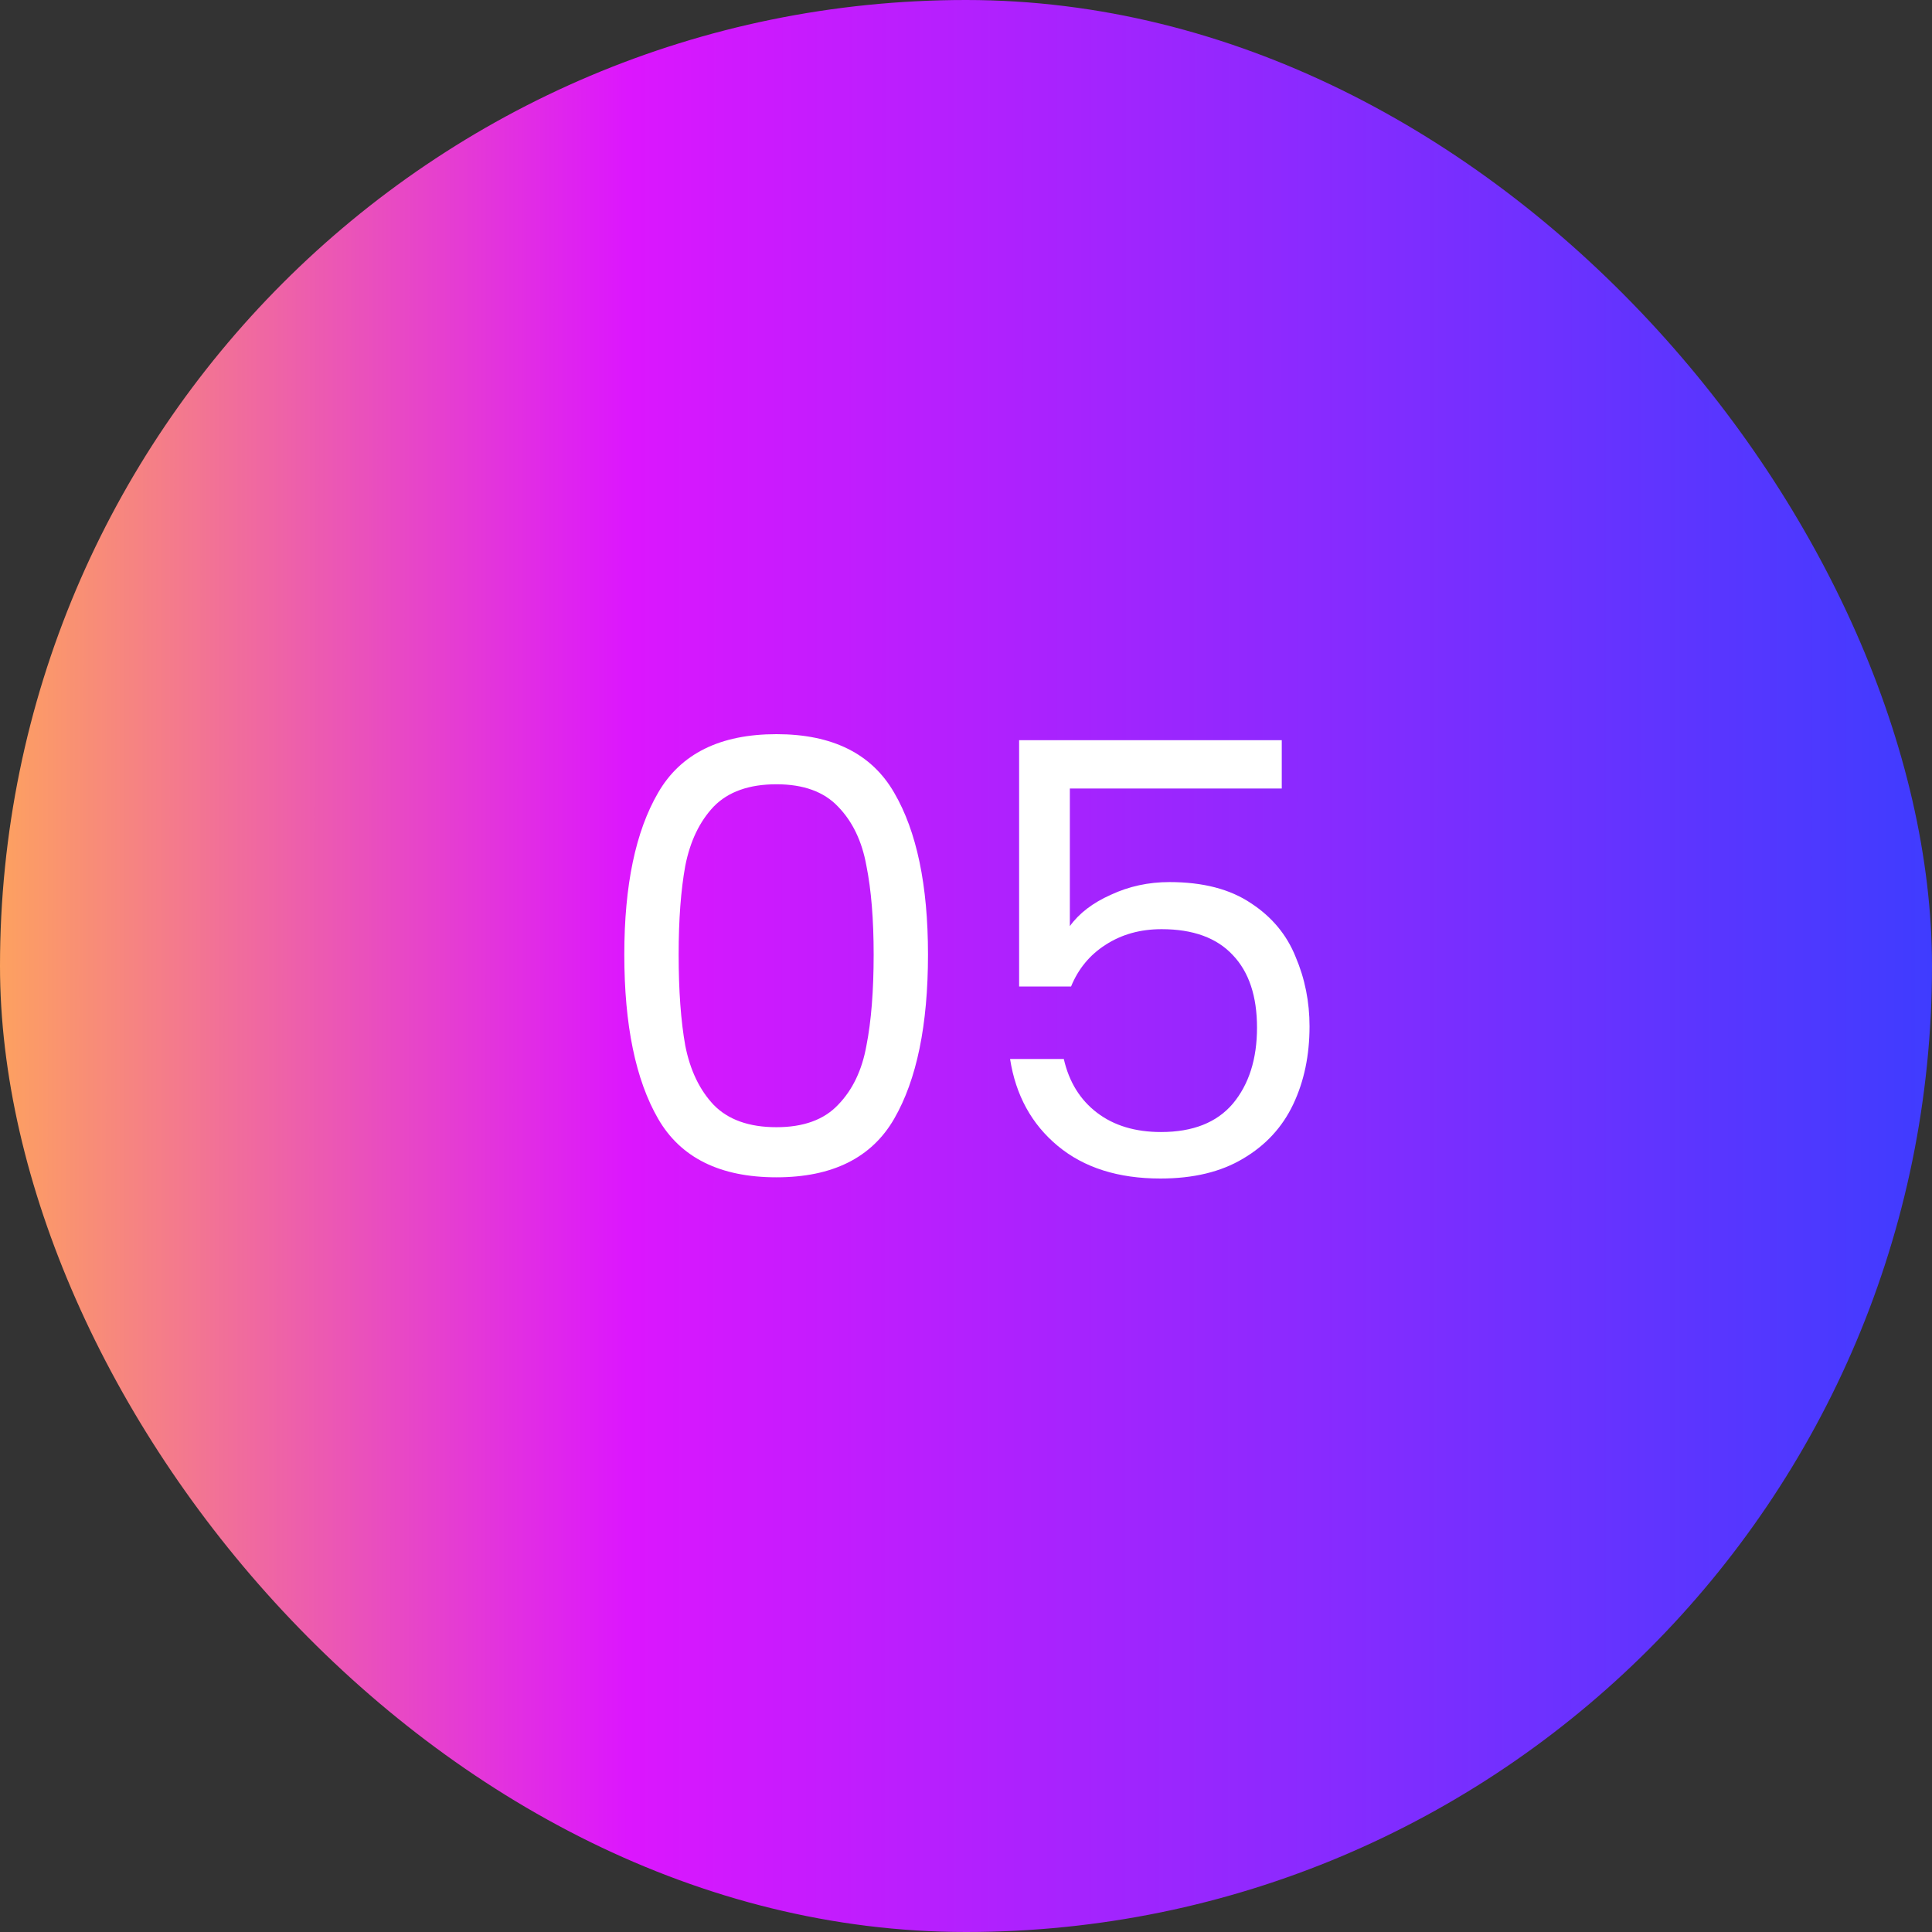
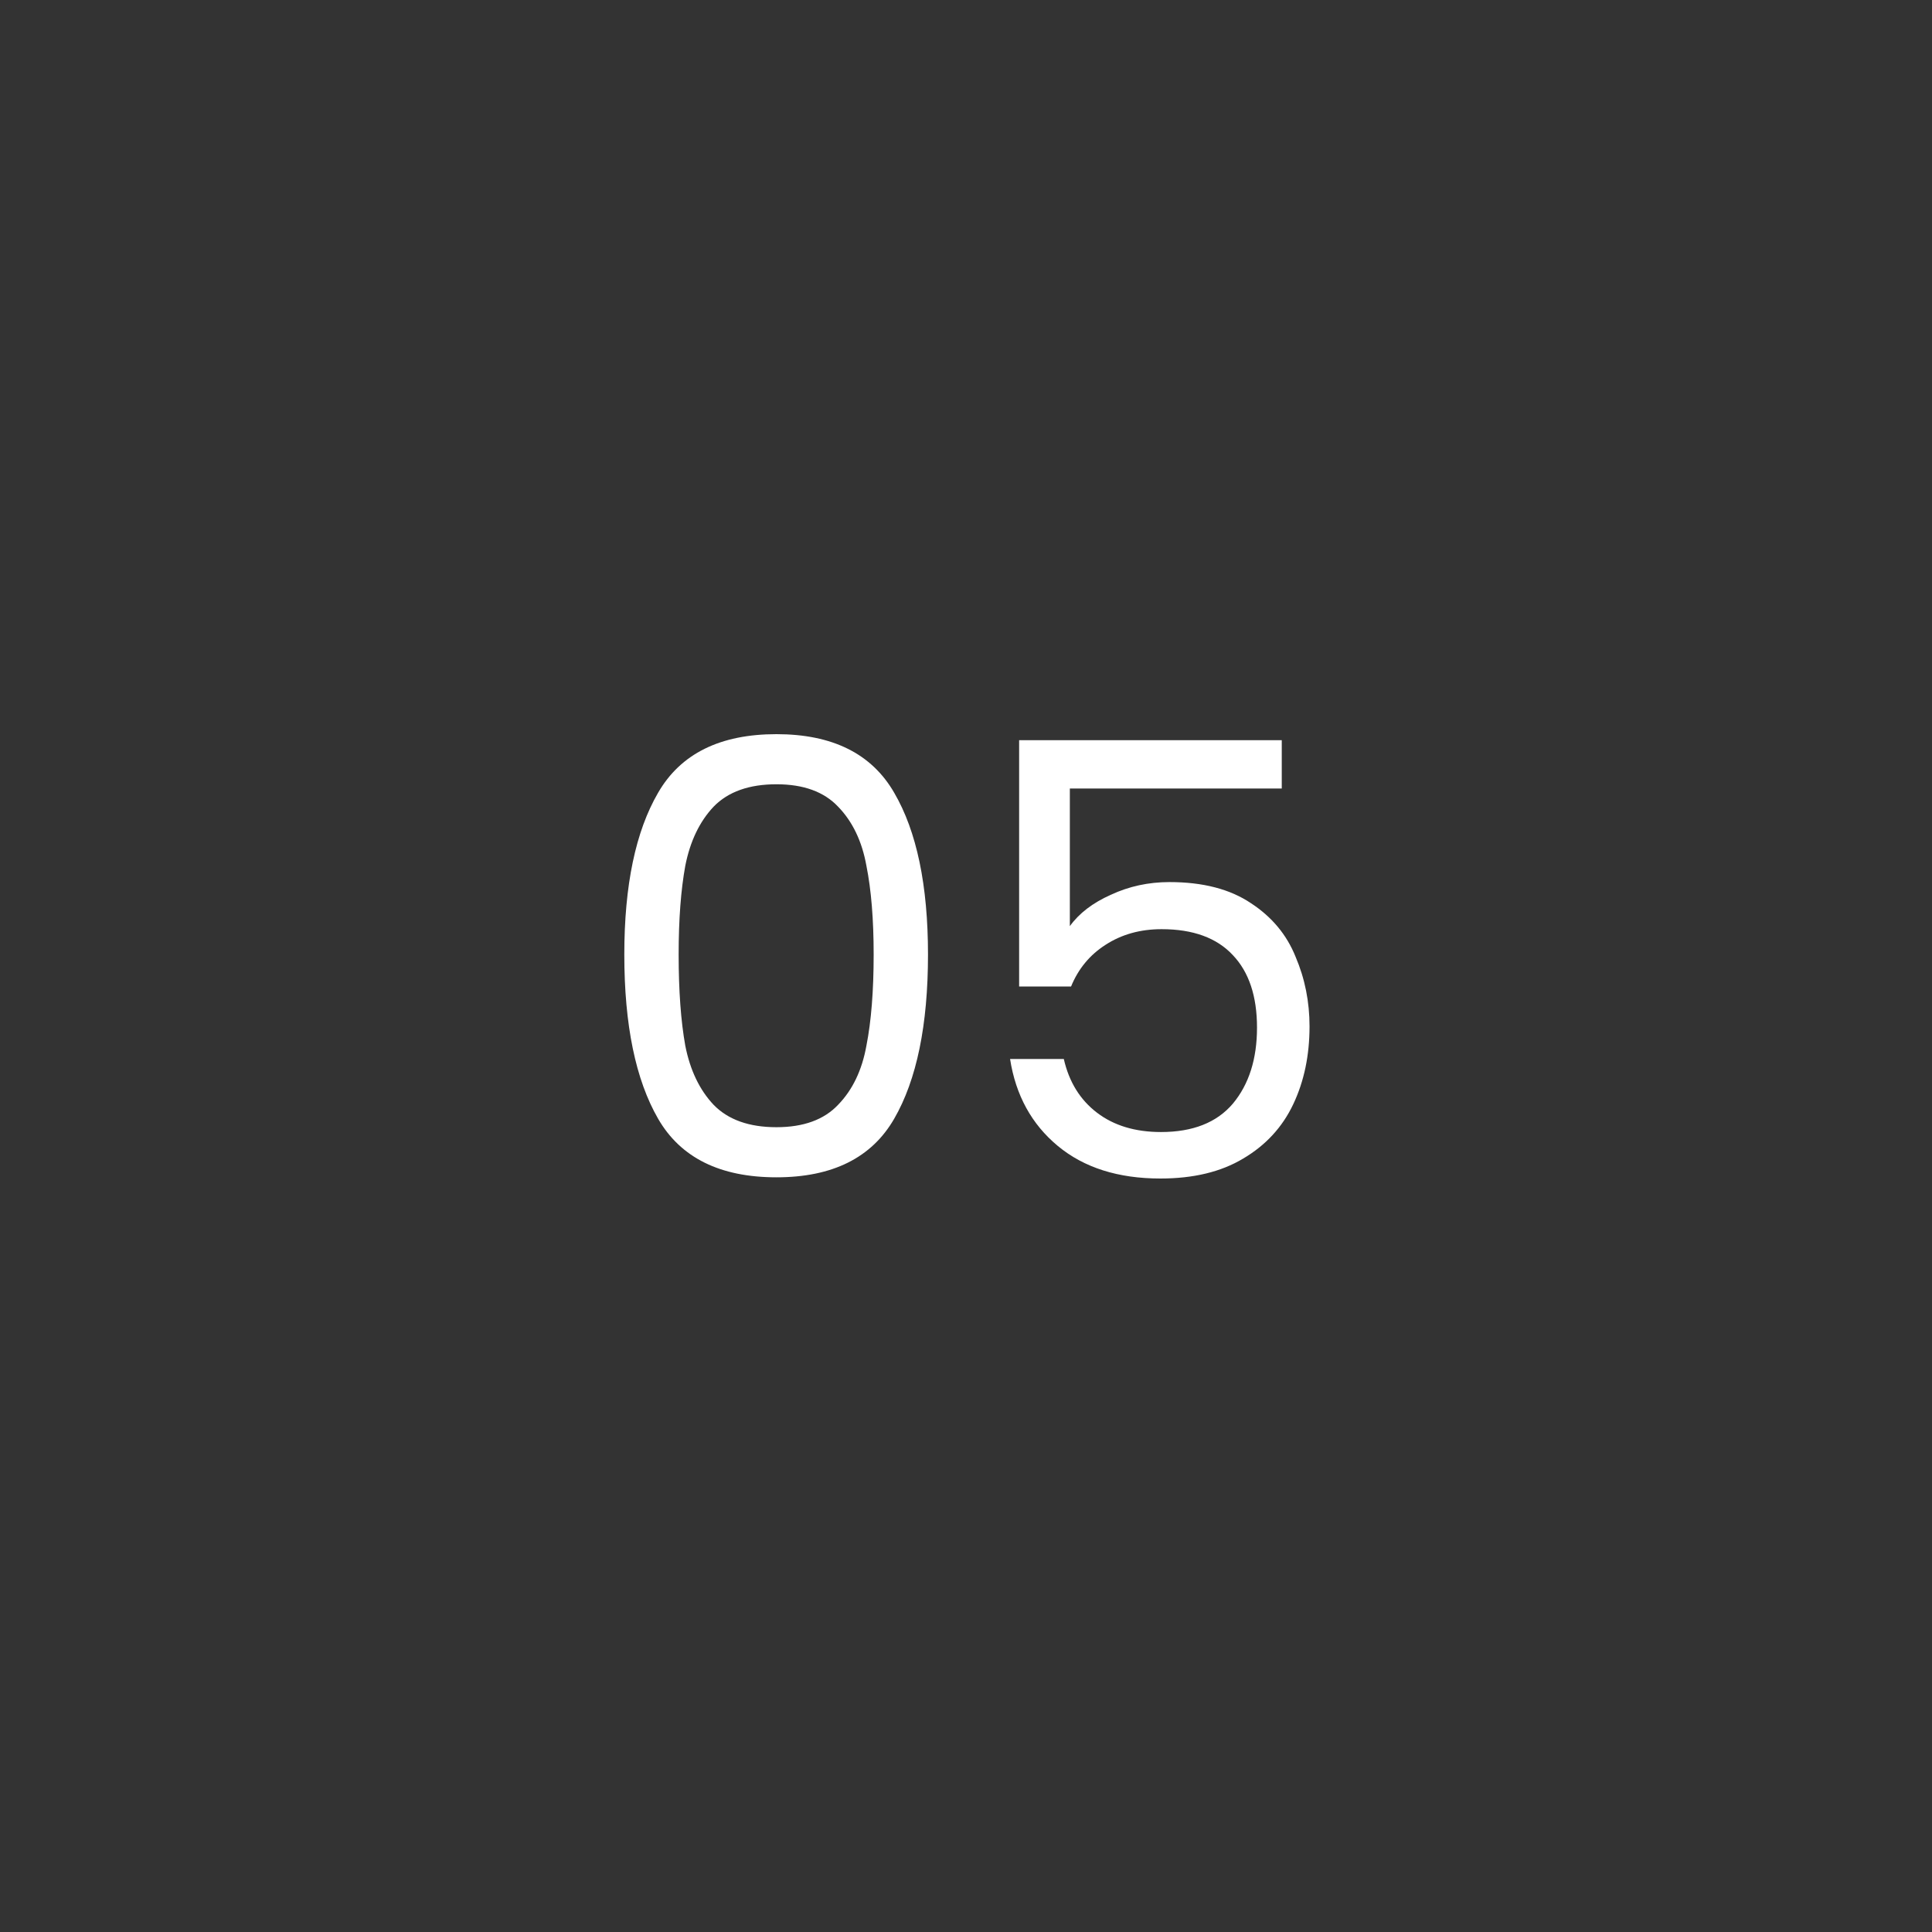
<svg xmlns="http://www.w3.org/2000/svg" width="64" height="64" viewBox="0 0 64 64" fill="none">
  <rect x="0" y="0" width="64" height="64" fill="#333333" stroke="none" />
-   <rect width="64" height="64" rx="32" fill="url(#paint0_linear_735_1667)" />
  <path d="M20.681 31.62C20.681 29.327 21.055 27.54 21.801 26.26C22.548 24.967 23.855 24.32 25.721 24.32C27.575 24.32 28.875 24.967 29.621 26.26C30.368 27.54 30.741 29.327 30.741 31.62C30.741 33.953 30.368 35.767 29.621 37.06C28.875 38.353 27.575 39 25.721 39C23.855 39 22.548 38.353 21.801 37.06C21.055 35.767 20.681 33.953 20.681 31.62ZM28.941 31.62C28.941 30.46 28.861 29.48 28.701 28.68C28.555 27.867 28.241 27.213 27.761 26.72C27.295 26.227 26.615 25.98 25.721 25.98C24.815 25.98 24.121 26.227 23.641 26.72C23.175 27.213 22.861 27.867 22.701 28.68C22.555 29.48 22.481 30.46 22.481 31.62C22.481 32.82 22.555 33.827 22.701 34.64C22.861 35.453 23.175 36.107 23.641 36.6C24.121 37.093 24.815 37.34 25.721 37.34C26.615 37.34 27.295 37.093 27.761 36.6C28.241 36.107 28.555 35.453 28.701 34.64C28.861 33.827 28.941 32.82 28.941 31.62ZM42.46 26.12H35.44V30.68C35.747 30.253 36.2 29.907 36.8 29.64C37.4 29.36 38.047 29.22 38.74 29.22C39.847 29.22 40.747 29.453 41.44 29.92C42.133 30.373 42.627 30.967 42.92 31.7C43.227 32.42 43.38 33.187 43.38 34C43.38 34.96 43.2 35.82 42.84 36.58C42.48 37.34 41.927 37.94 41.18 38.38C40.447 38.82 39.533 39.04 38.44 39.04C37.04 39.04 35.907 38.68 35.04 37.96C34.173 37.24 33.647 36.28 33.46 35.08H35.24C35.413 35.84 35.78 36.433 36.34 36.86C36.9 37.287 37.607 37.5 38.46 37.5C39.513 37.5 40.307 37.187 40.84 36.56C41.373 35.92 41.64 35.08 41.64 34.04C41.64 33 41.373 32.2 40.84 31.64C40.307 31.067 39.52 30.78 38.48 30.78C37.773 30.78 37.153 30.953 36.62 31.3C36.1 31.633 35.72 32.093 35.48 32.68H33.76V24.52H42.46V26.12Z" fill="white" />
  <defs>
    <linearGradient id="paint0_linear_735_1667" x1="3.4543e-09" y1="32" x2="64" y2="32.025" gradientUnits="userSpaceOnUse">
      <stop stop-color="#FDA160" />
      <stop offset="0.325" stop-color="#DC16FE" />
      <stop offset="1" stop-color="#3F3CFF" />
    </linearGradient>
  </defs>
</svg>